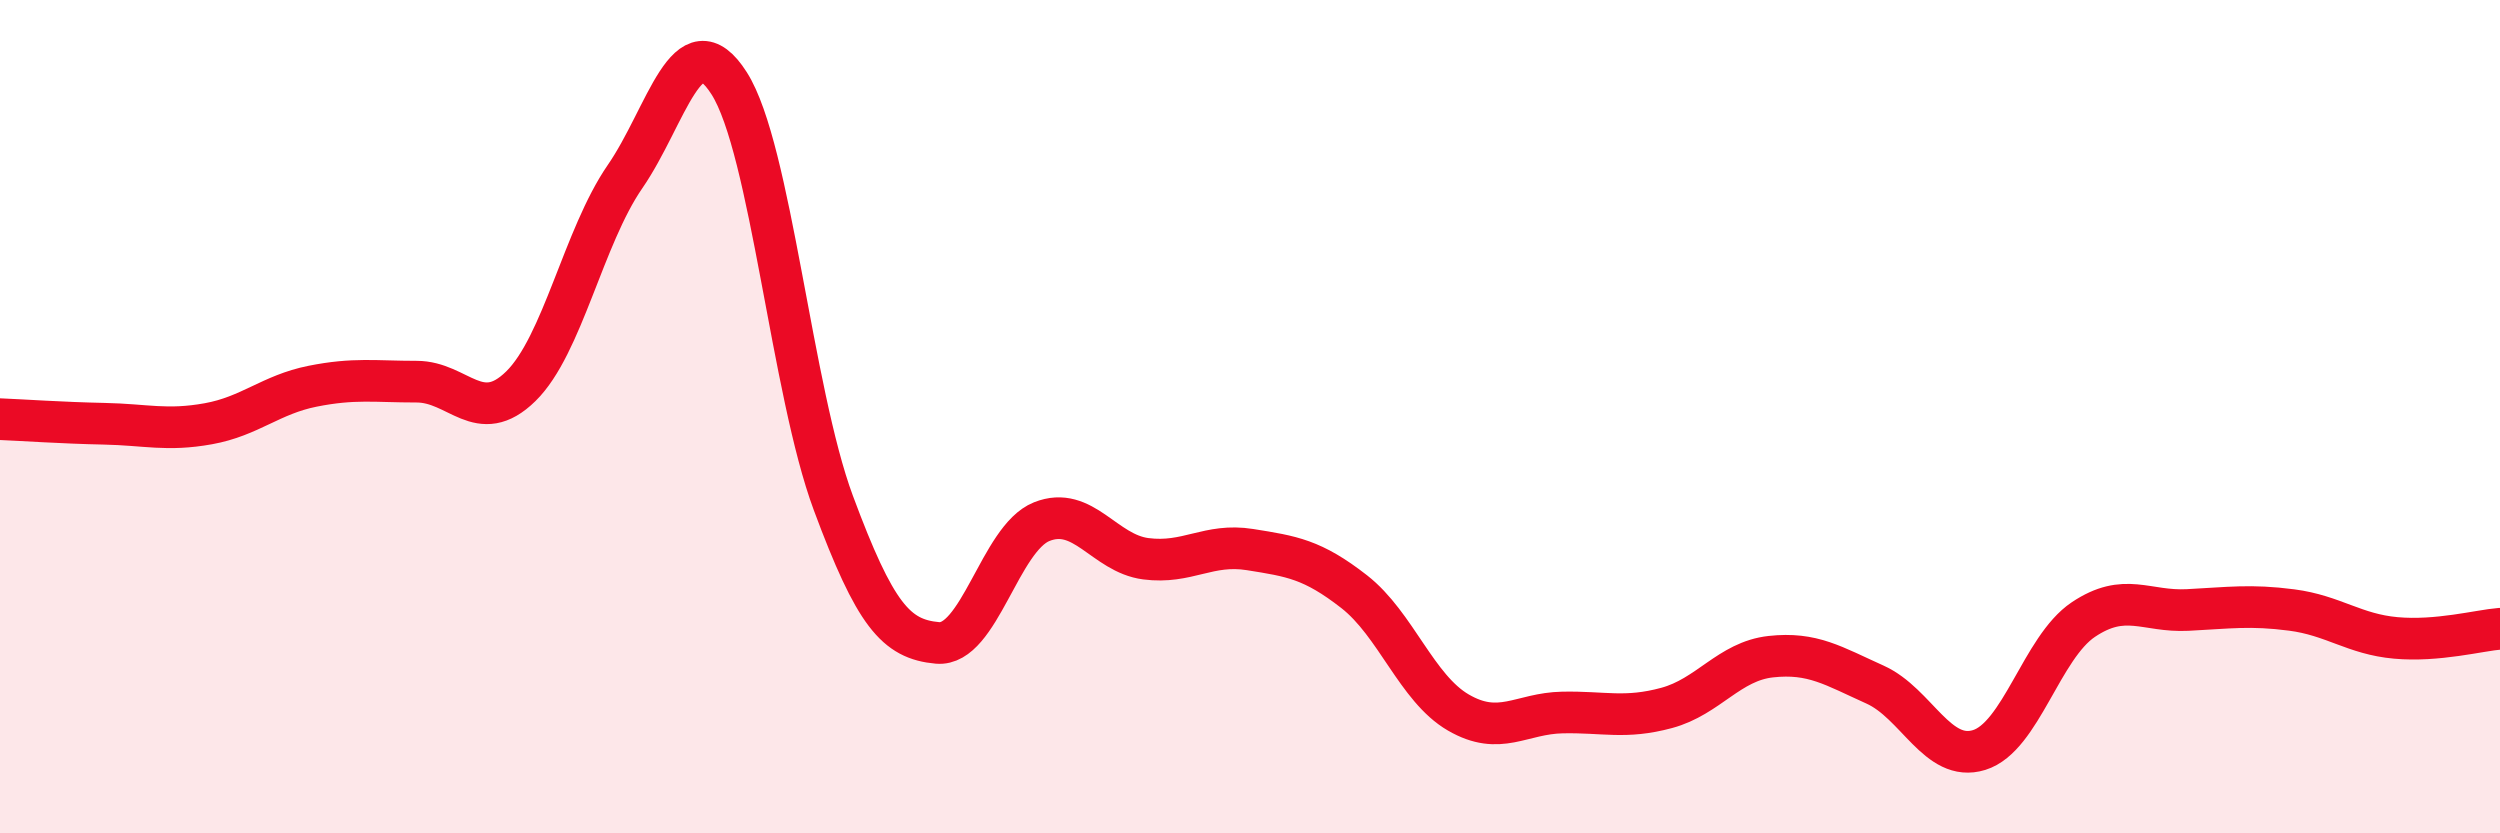
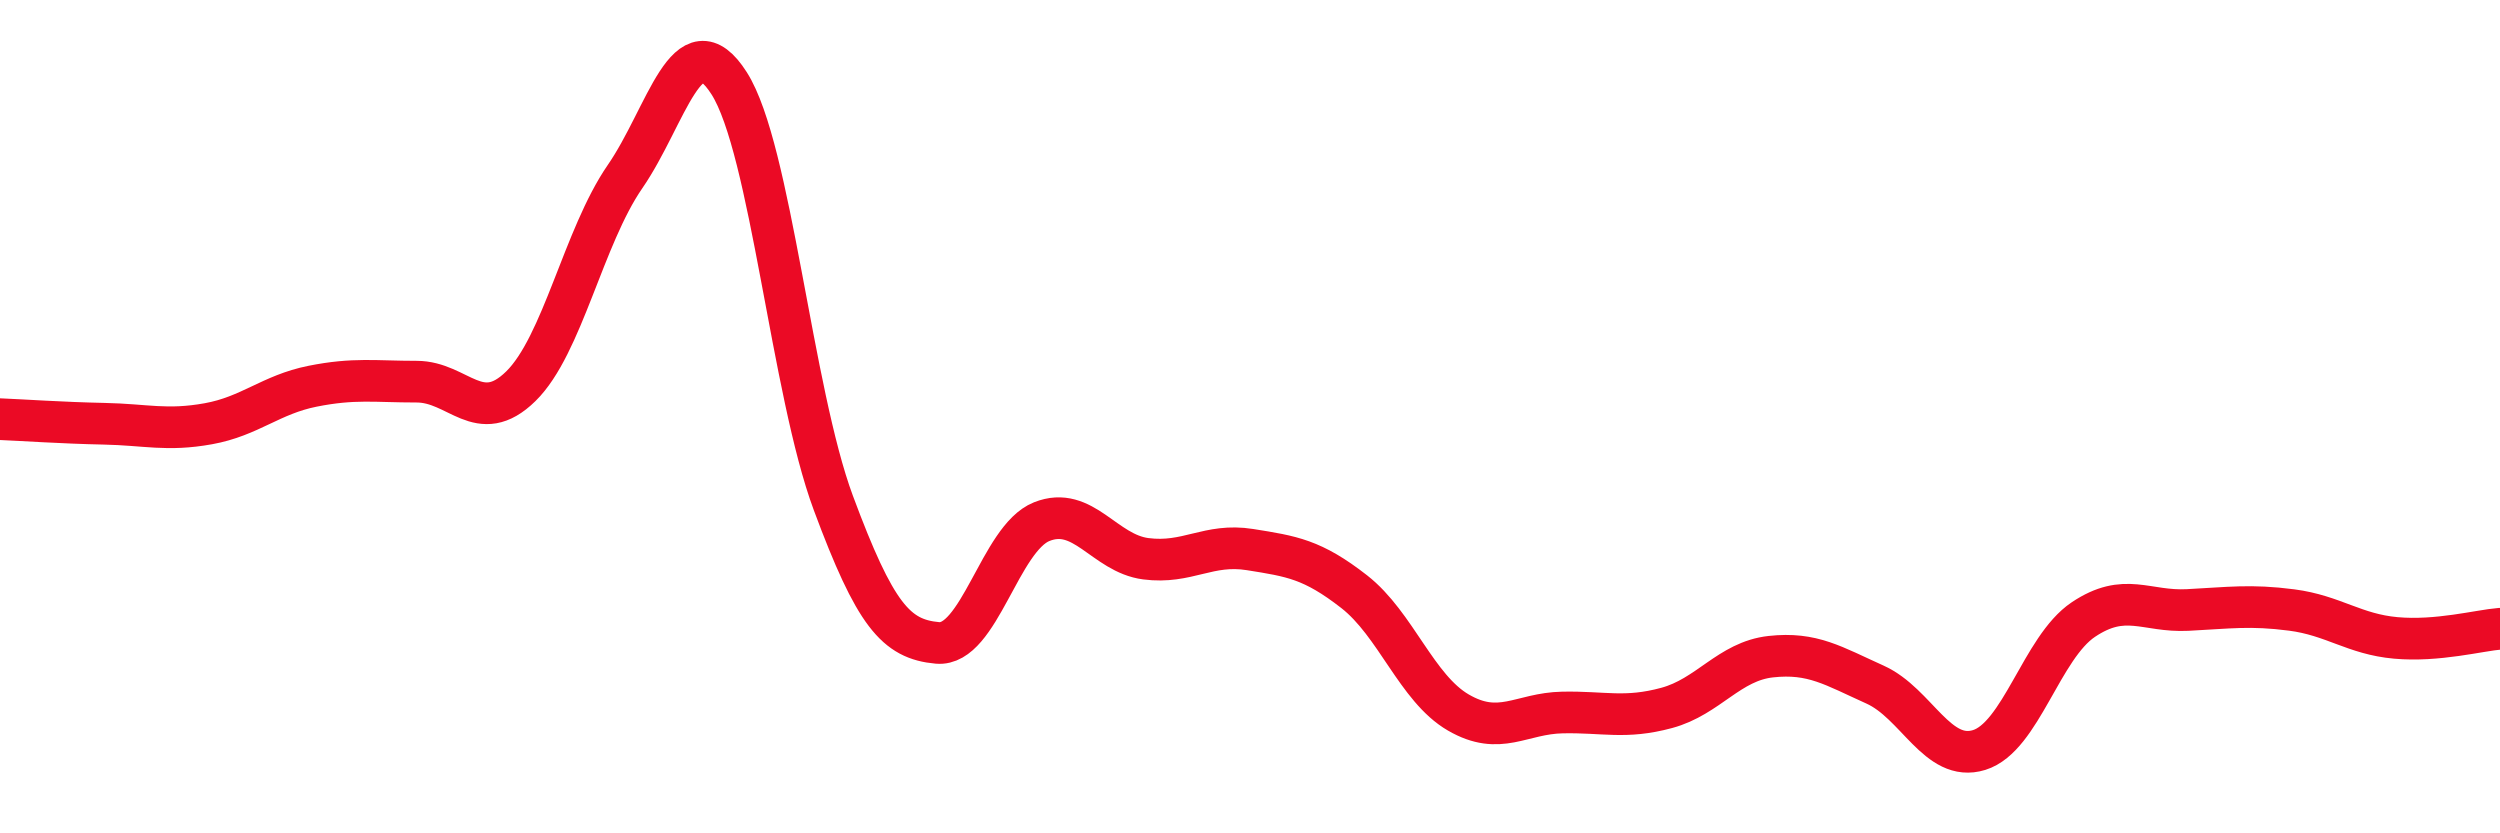
<svg xmlns="http://www.w3.org/2000/svg" width="60" height="20" viewBox="0 0 60 20">
-   <path d="M 0,10.06 C 0.5,10.08 1.5,10.15 2.5,10.17 C 3.5,10.19 4,10.35 5,10.17 C 6,9.99 6.5,9.47 7.5,9.27 C 8.5,9.07 9,9.16 10,9.16 C 11,9.16 11.5,10.25 12.5,9.27 C 13.5,8.29 14,5.69 15,4.24 C 16,2.79 16.5,0.43 17.5,2 C 18.5,3.57 19,9.38 20,12.07 C 21,14.76 21.5,15.34 22.5,15.43 C 23.5,15.52 24,12.92 25,12.52 C 26,12.12 26.5,13.28 27.5,13.41 C 28.5,13.54 29,13.03 30,13.19 C 31,13.35 31.5,13.42 32.5,14.2 C 33.5,14.98 34,16.52 35,17.1 C 36,17.68 36.5,17.12 37.5,17.1 C 38.5,17.08 39,17.26 40,16.99 C 41,16.72 41.5,15.87 42.5,15.76 C 43.5,15.65 44,15.98 45,16.43 C 46,16.88 46.5,18.31 47.5,18 C 48.5,17.69 49,15.54 50,14.87 C 51,14.2 51.5,14.69 52.5,14.64 C 53.5,14.59 54,14.51 55,14.64 C 56,14.77 56.5,15.22 57.5,15.31 C 58.5,15.4 59.5,15.13 60,15.09L60 20L0 20Z" fill="#EB0A25" opacity="0.1" stroke-linecap="round" stroke-linejoin="round" />
  <path d="M 0,10.06 C 0.5,10.08 1.5,10.15 2.5,10.17 C 3.5,10.19 4,10.35 5,10.17 C 6,9.99 6.5,9.47 7.5,9.27 C 8.5,9.07 9,9.16 10,9.16 C 11,9.16 11.5,10.25 12.5,9.27 C 13.5,8.29 14,5.69 15,4.24 C 16,2.79 16.5,0.43 17.5,2 C 18.5,3.57 19,9.38 20,12.07 C 21,14.76 21.5,15.34 22.5,15.43 C 23.5,15.52 24,12.92 25,12.52 C 26,12.12 26.5,13.28 27.5,13.41 C 28.5,13.54 29,13.03 30,13.19 C 31,13.35 31.5,13.42 32.5,14.2 C 33.5,14.98 34,16.52 35,17.1 C 36,17.68 36.5,17.12 37.5,17.1 C 38.5,17.08 39,17.26 40,16.99 C 41,16.72 41.5,15.87 42.5,15.76 C 43.5,15.65 44,15.98 45,16.43 C 46,16.88 46.5,18.31 47.5,18 C 48.5,17.69 49,15.54 50,14.87 C 51,14.2 51.5,14.69 52.5,14.64 C 53.5,14.59 54,14.51 55,14.64 C 56,14.77 56.5,15.22 57.5,15.31 C 58.5,15.4 59.5,15.13 60,15.09" stroke="#EB0A25" stroke-width="1" fill="none" stroke-linecap="round" stroke-linejoin="round" />
</svg>